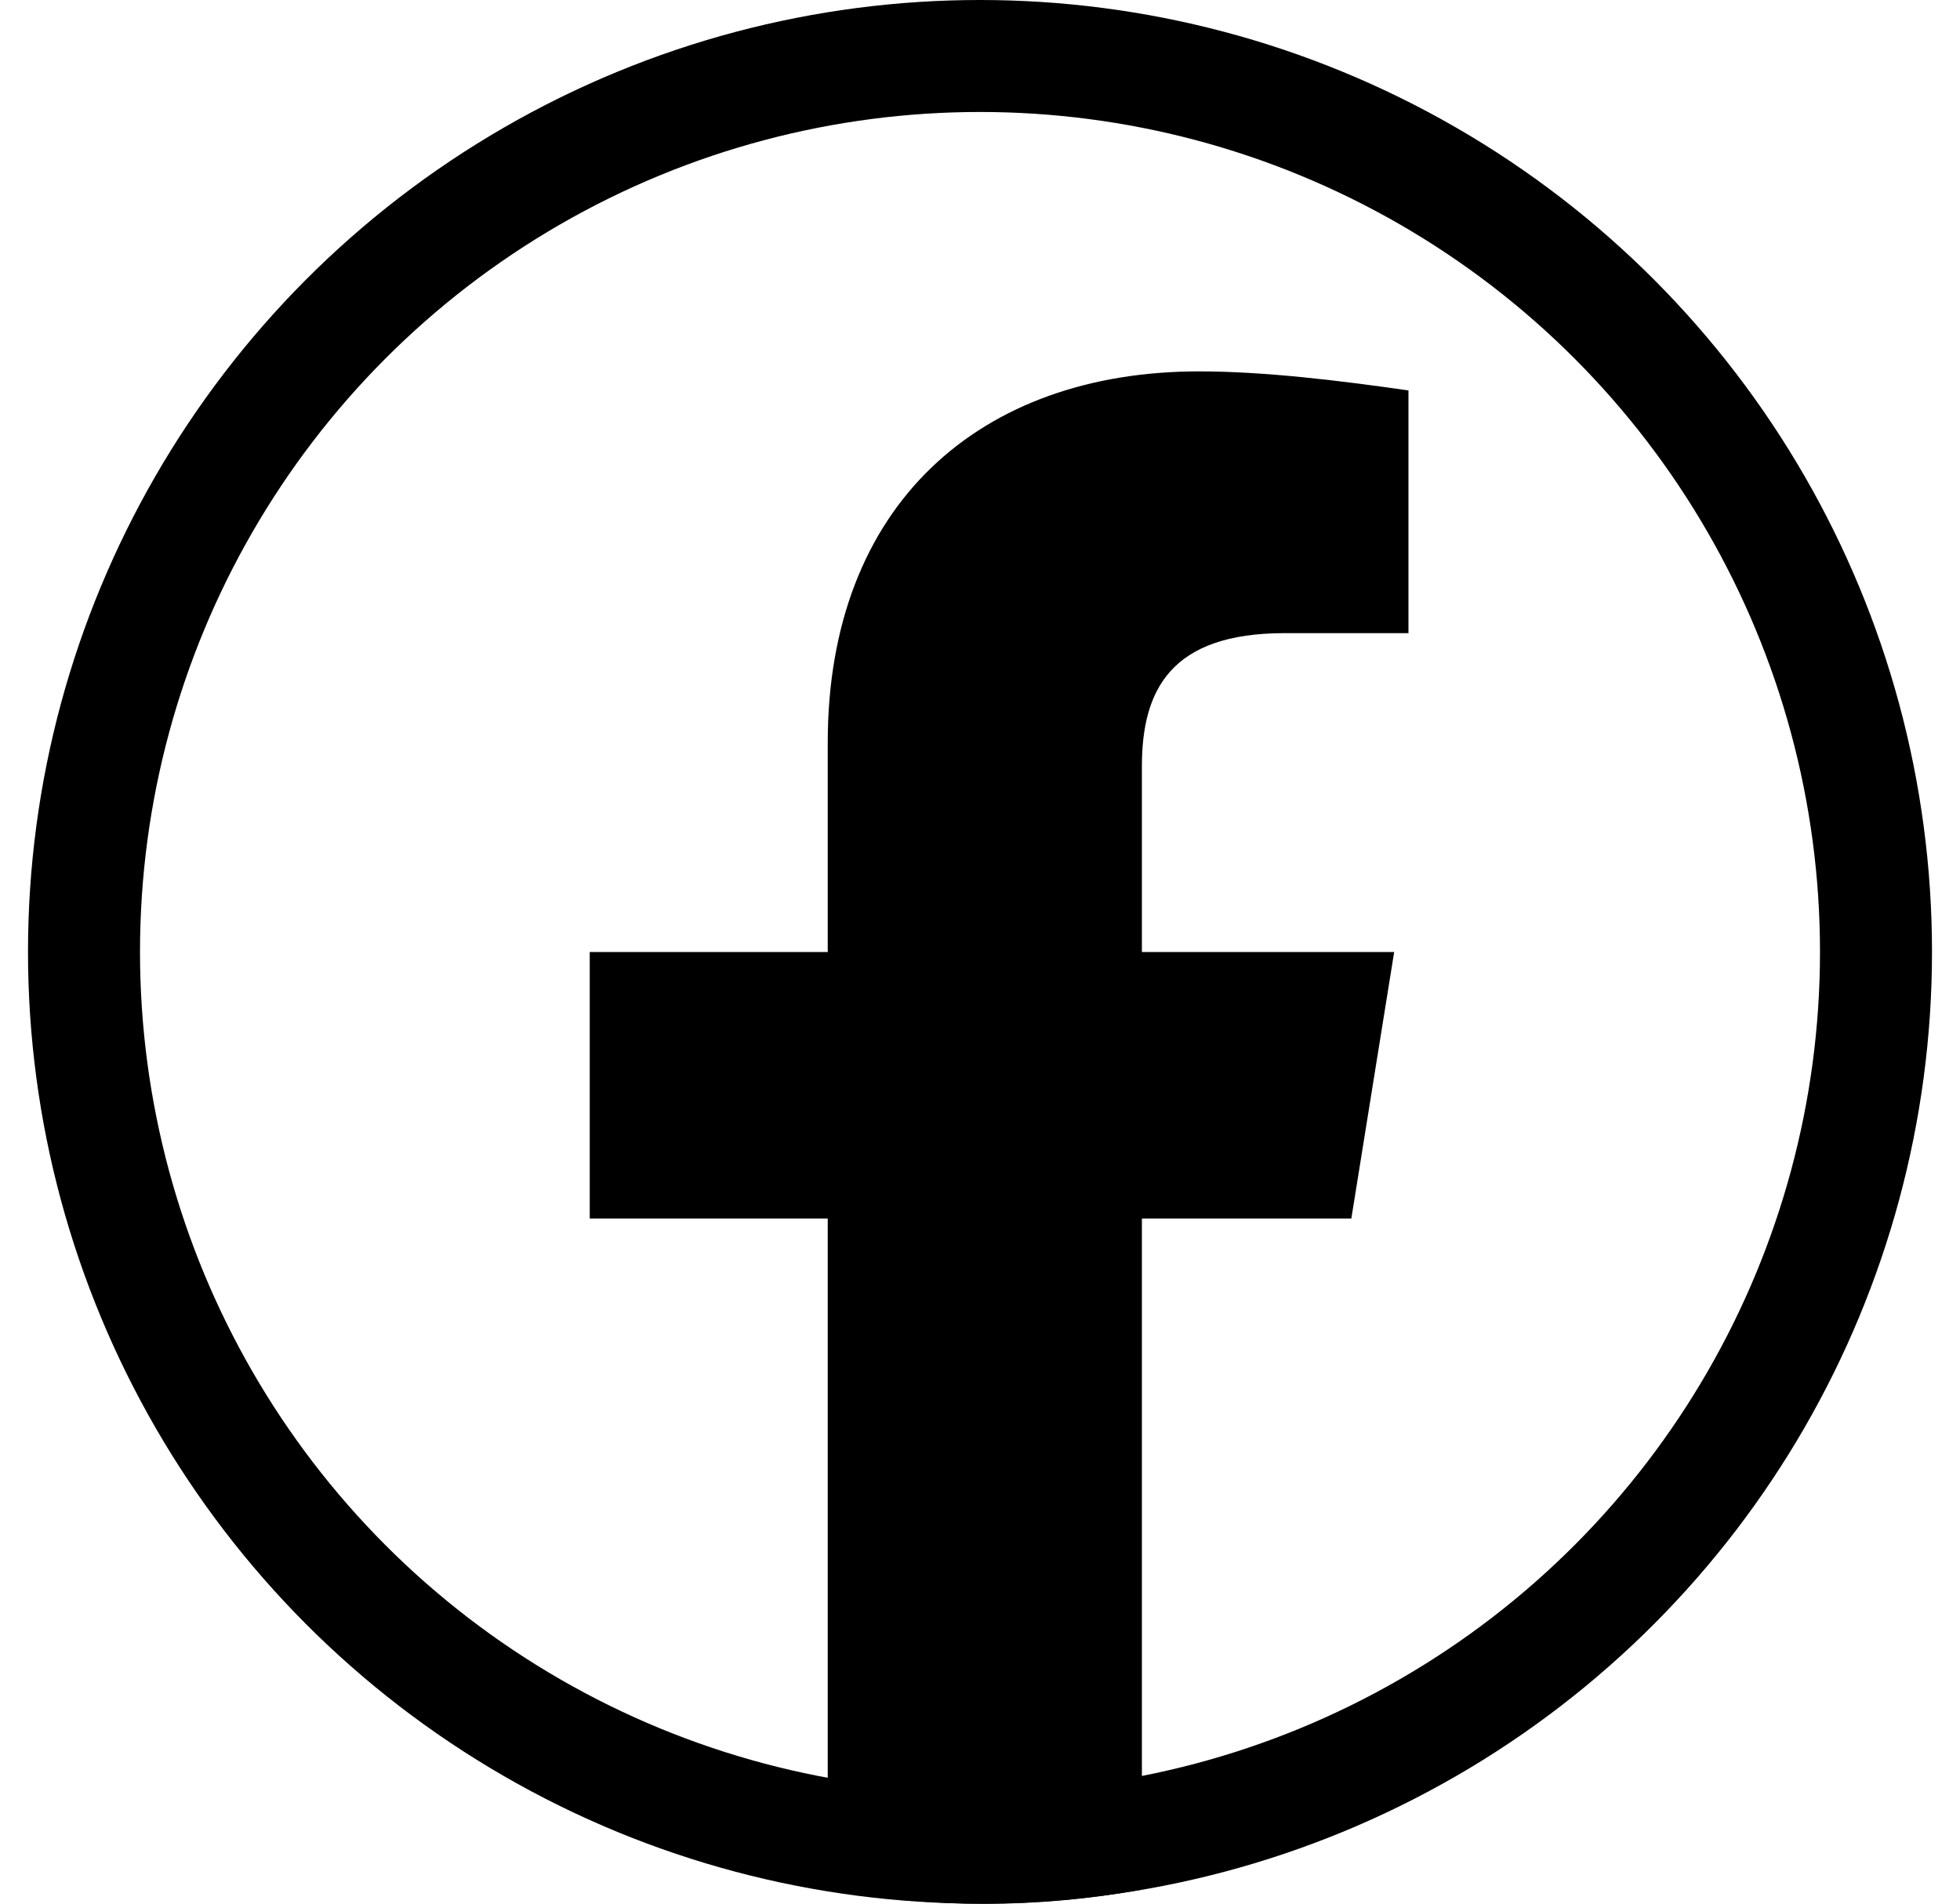
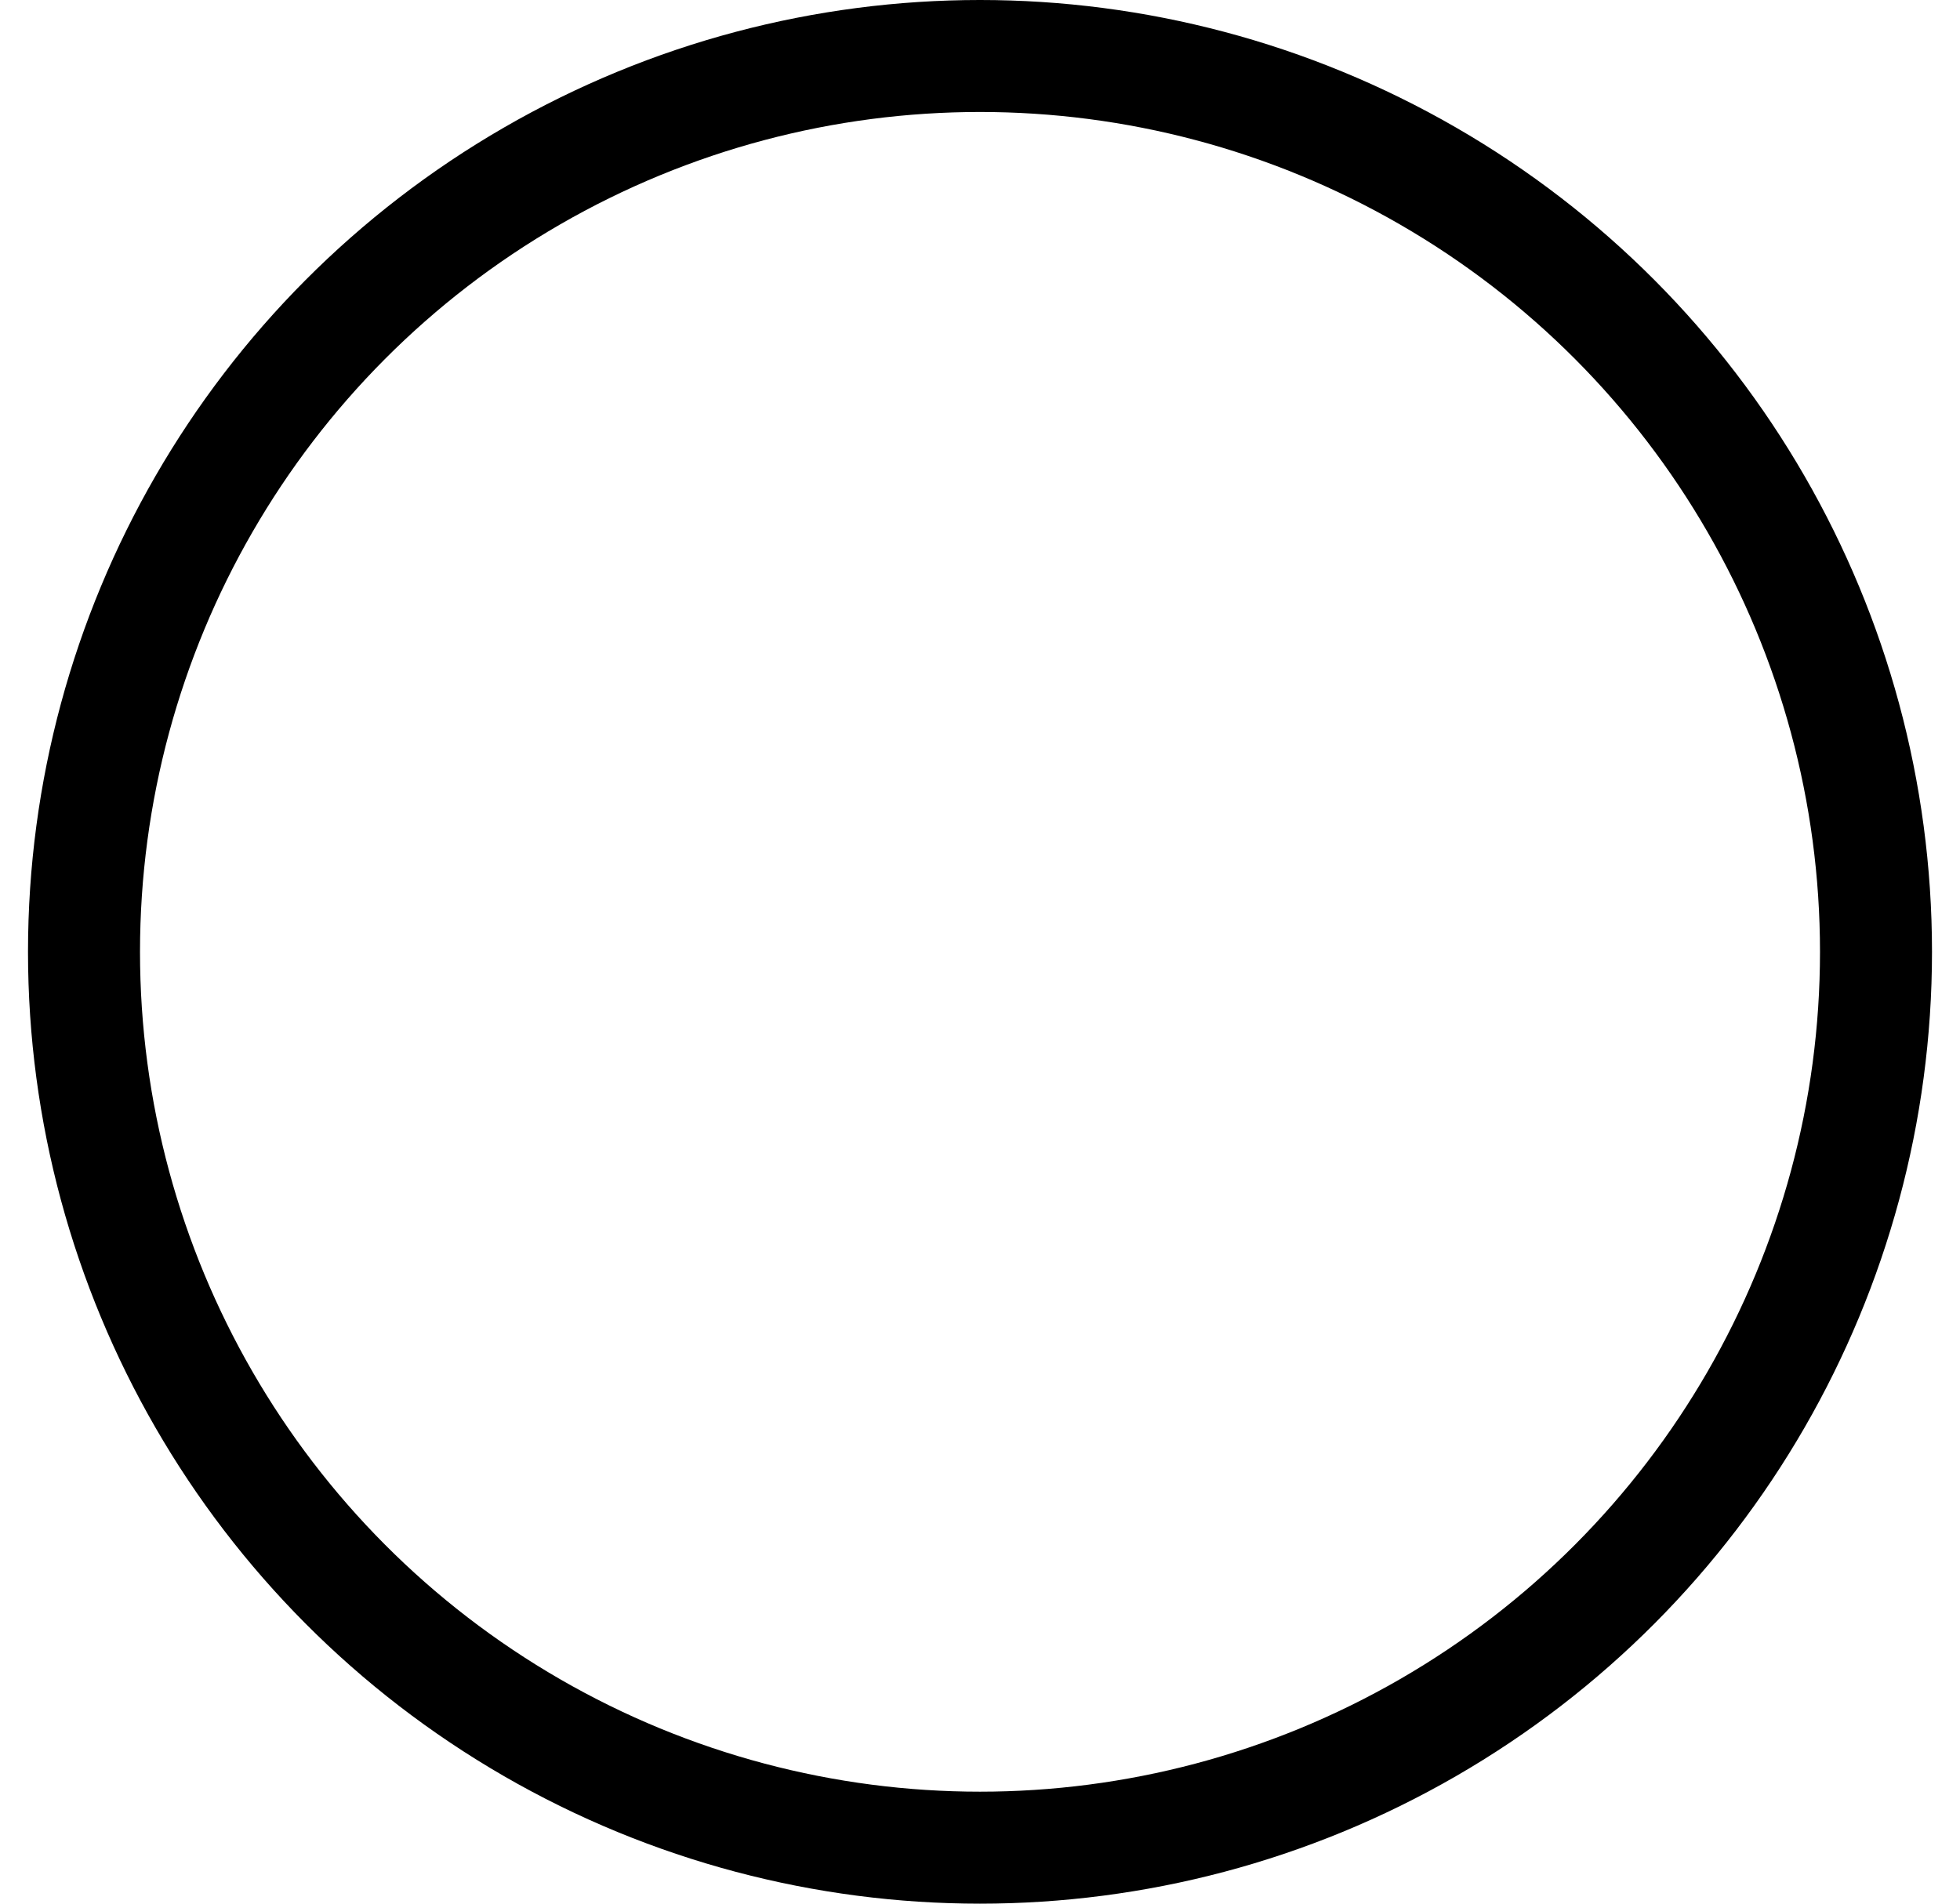
<svg xmlns="http://www.w3.org/2000/svg" width="35" height="34" viewBox="0 0 35 34" fill="none">
  <circle cx="17.5" cy="17" r="16" stroke="black" stroke-width="2" />
-   <path d="M24.131 21.763L24.896 17.003H20.391V13.688C20.391 12.328 20.901 11.308 22.941 11.308H25.151V6.973C23.961 6.803 22.601 6.633 21.411 6.633C17.501 6.633 14.781 9.013 14.781 13.263V17.003H10.531V21.763H14.781V33.748C15.716 33.918 16.651 34.003 17.586 34.003C18.521 34.003 19.456 33.918 20.391 33.748V21.763H24.131Z" fill="black" />
</svg>